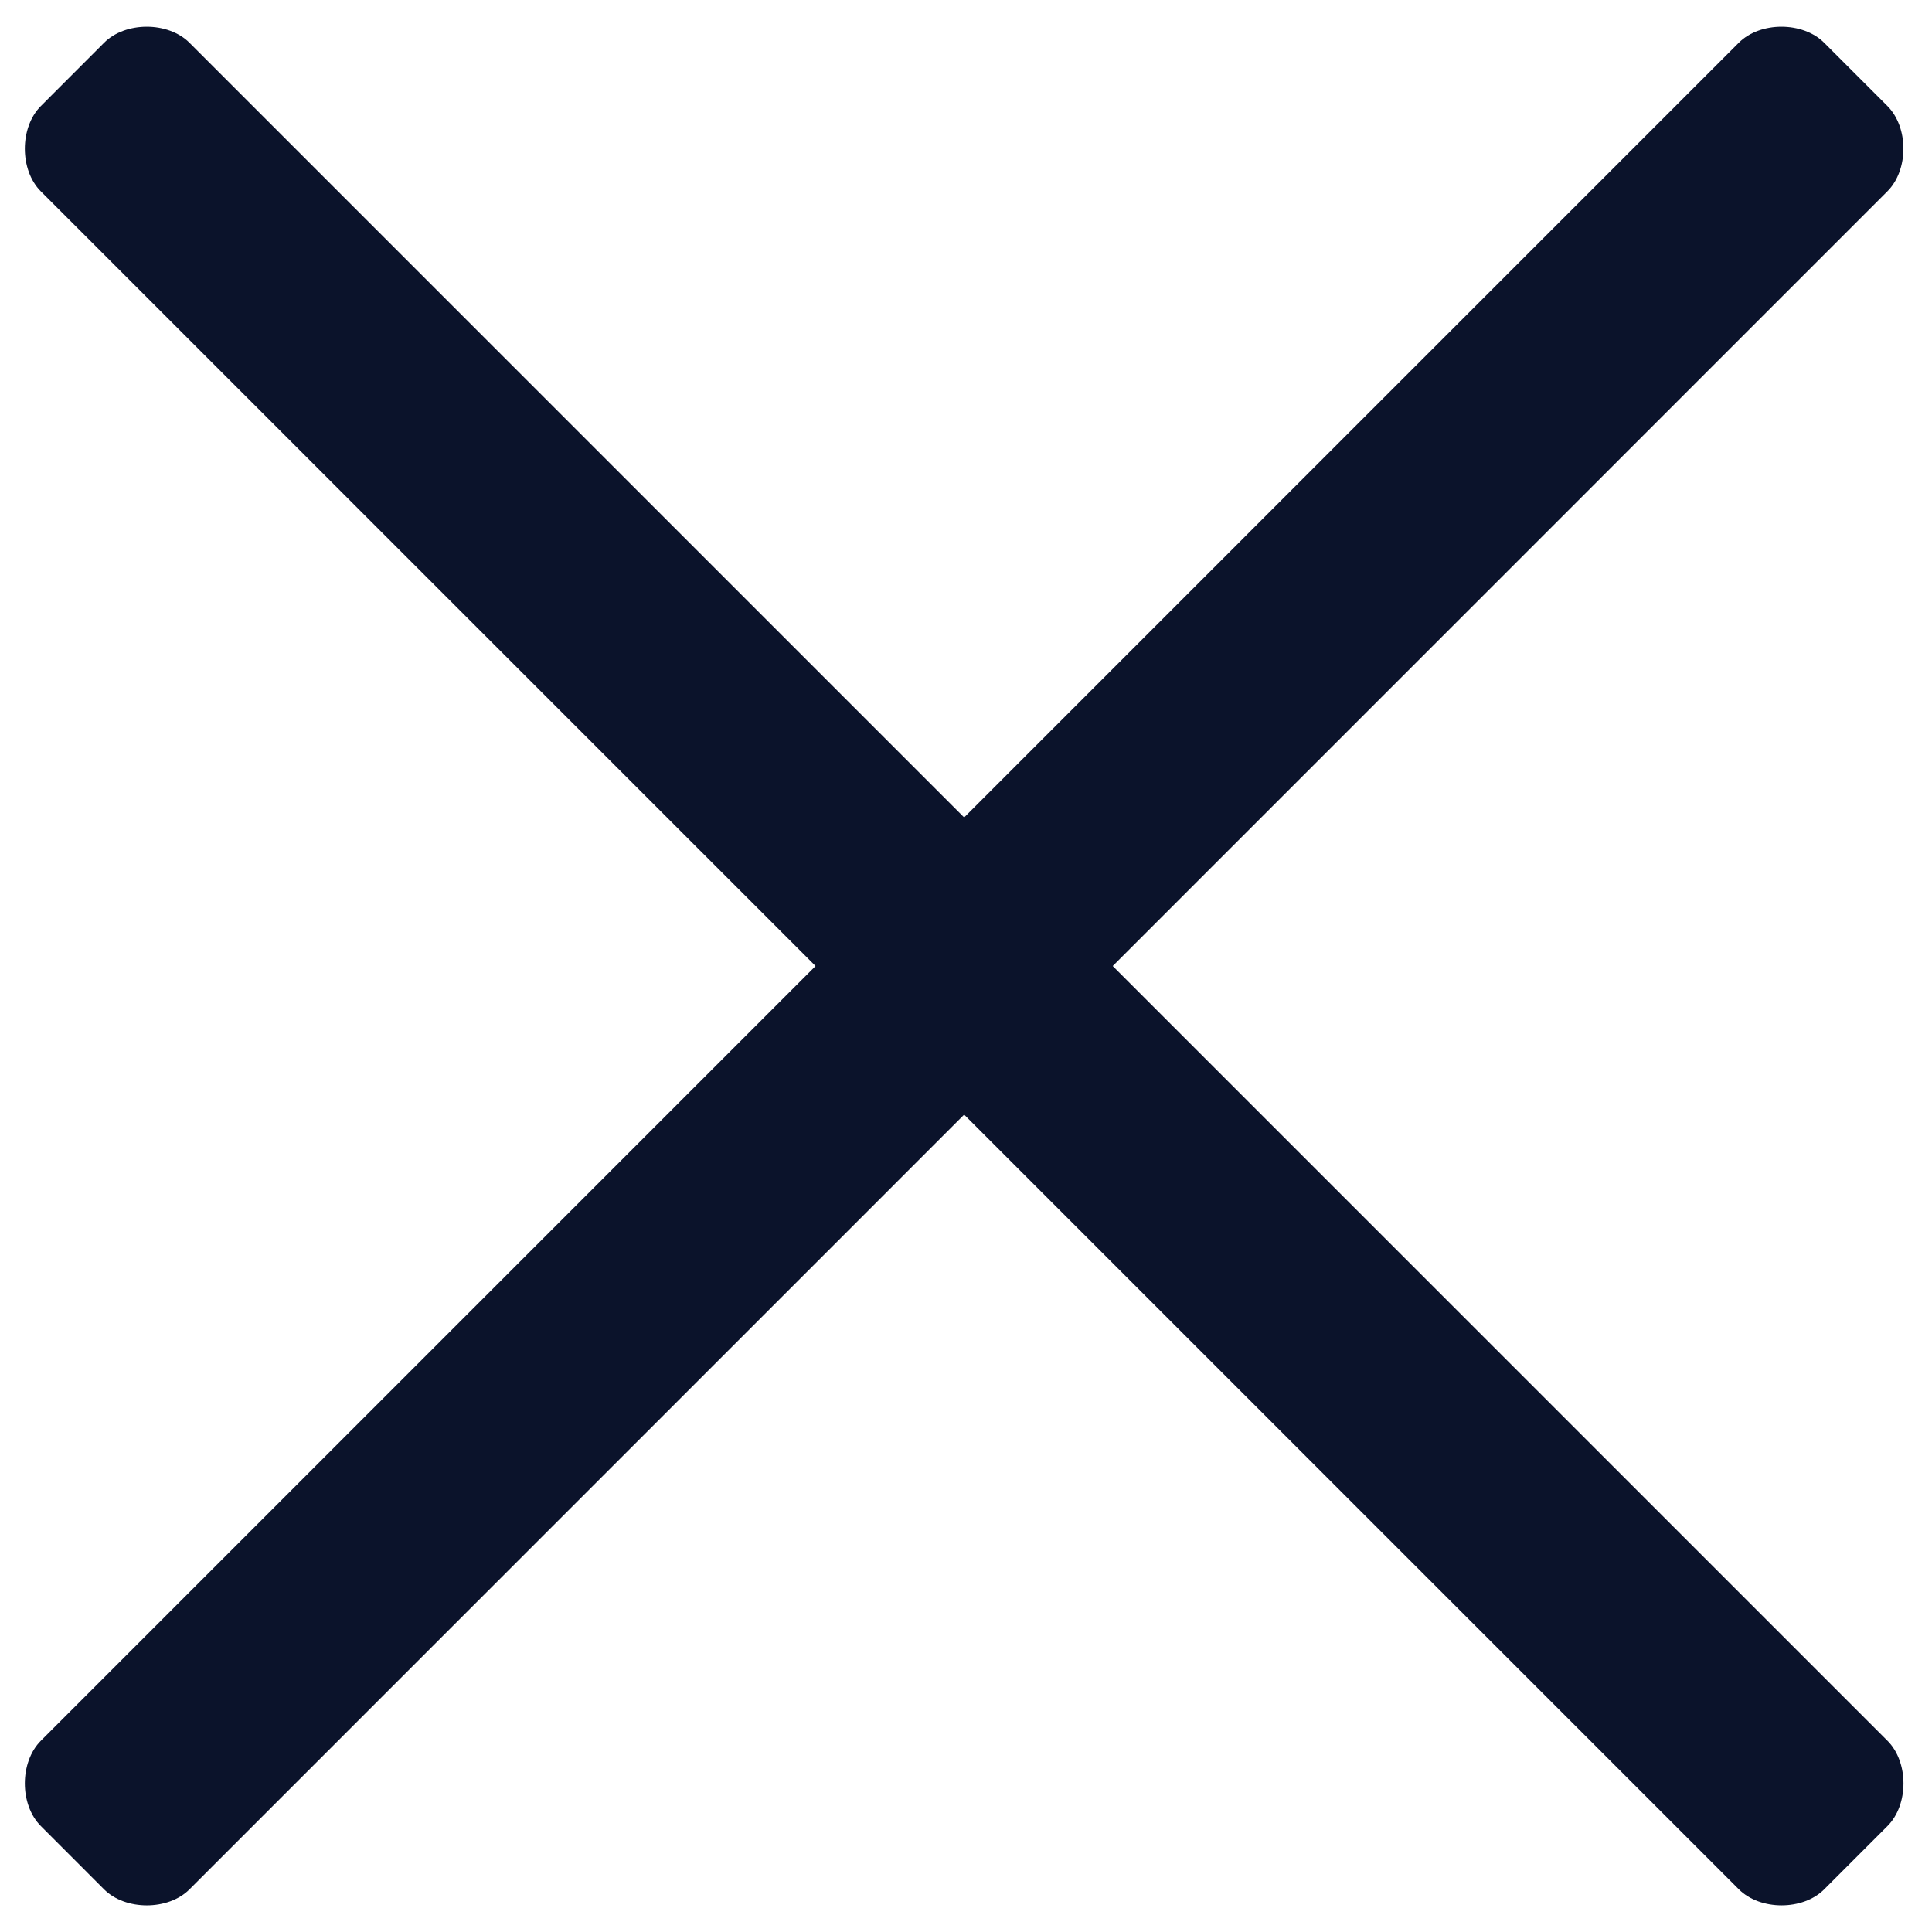
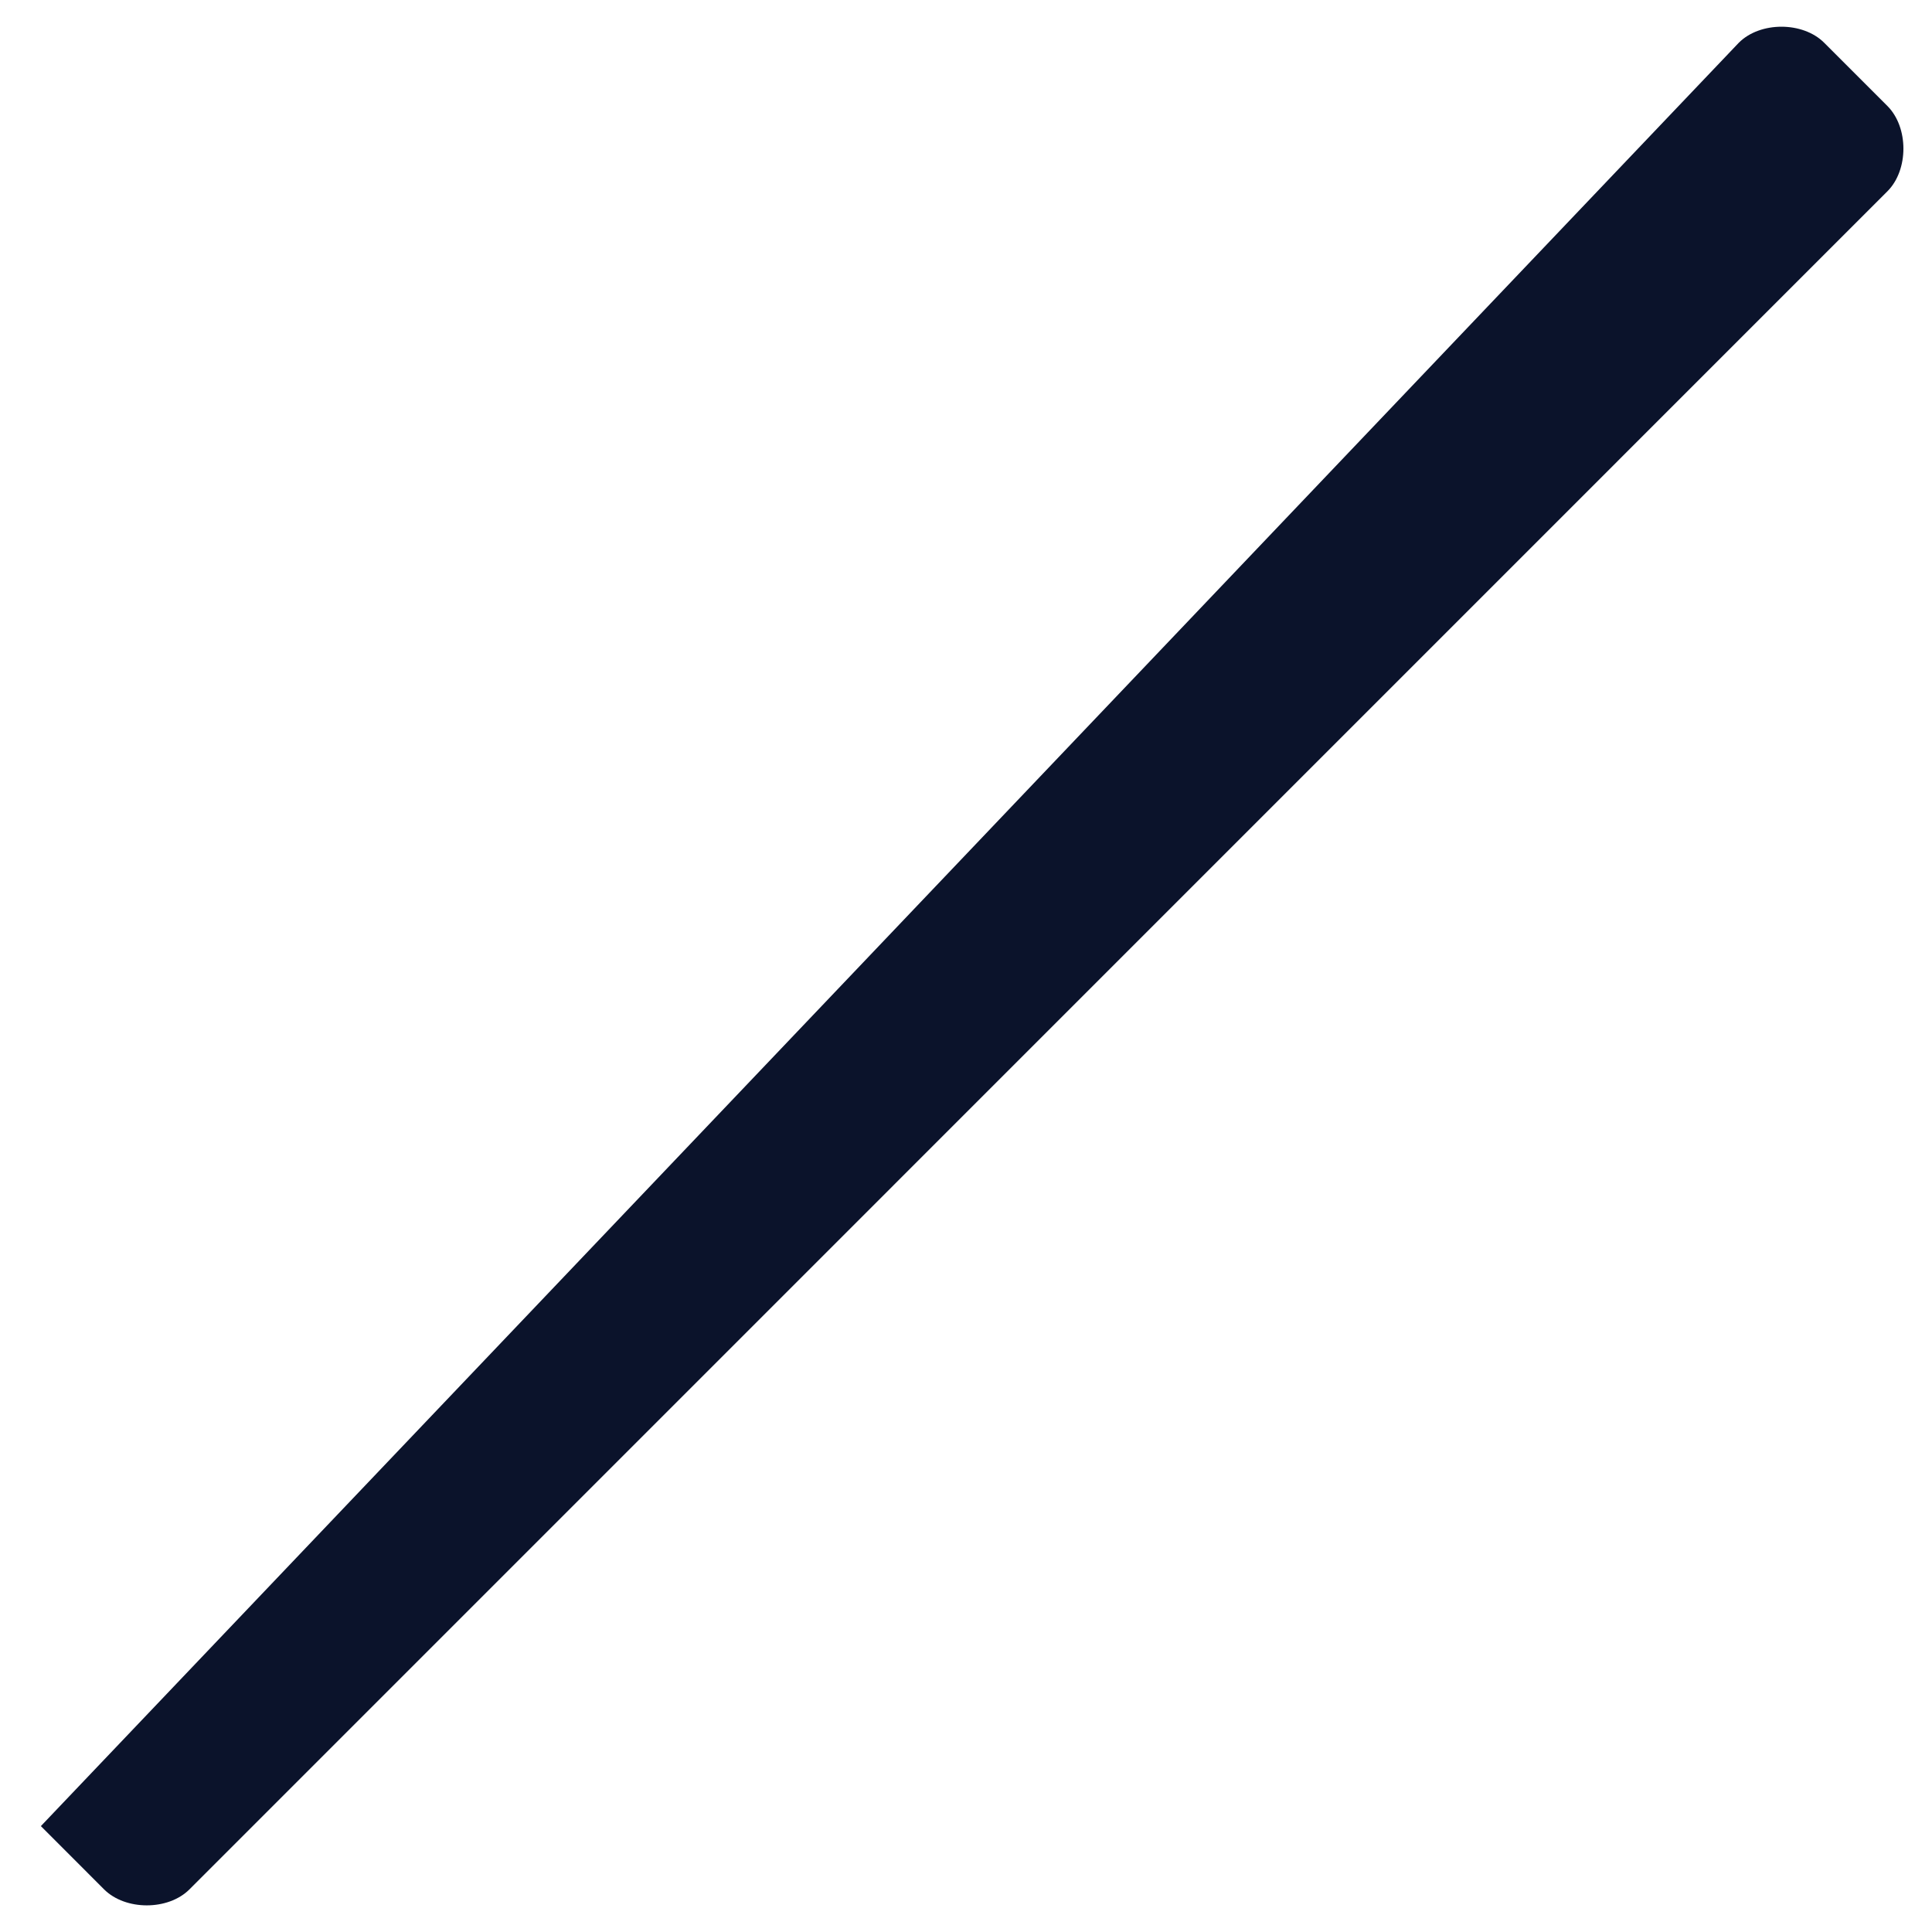
<svg xmlns="http://www.w3.org/2000/svg" width="32" height="32" viewBox="0 0 32 32">
  <g>
    <g>
      <g>
-         <path fill="#0b132b" d="M.677 30.246c-.354-.353-.354-1.06 0-1.414L28.8.708c.353-.354 1.06-.354 1.414 0l1.047 1.047c.354.354.354 1.06 0 1.414L3.138 31.294c-.353.353-1.06.353-1.414 0z" />
+         <path fill="#0b132b" d="M.677 30.246L28.8.708c.353-.354 1.06-.354 1.414 0l1.047 1.047c.354.354.354 1.06 0 1.414L3.138 31.294c-.353.353-1.06.353-1.414 0z" />
      </g>
      <g>
-         <path fill="#0b132b" d="M30.215 31.293c-.353.354-1.06.354-1.414 0L.677 3.17c-.354-.353-.354-1.06 0-1.414L1.724.708c.353-.354 1.06-.354 1.414 0l28.124 28.124c.354.353.354 1.06 0 1.414z" />
-       </g>
+         </g>
    </g>
  </g>
</svg>